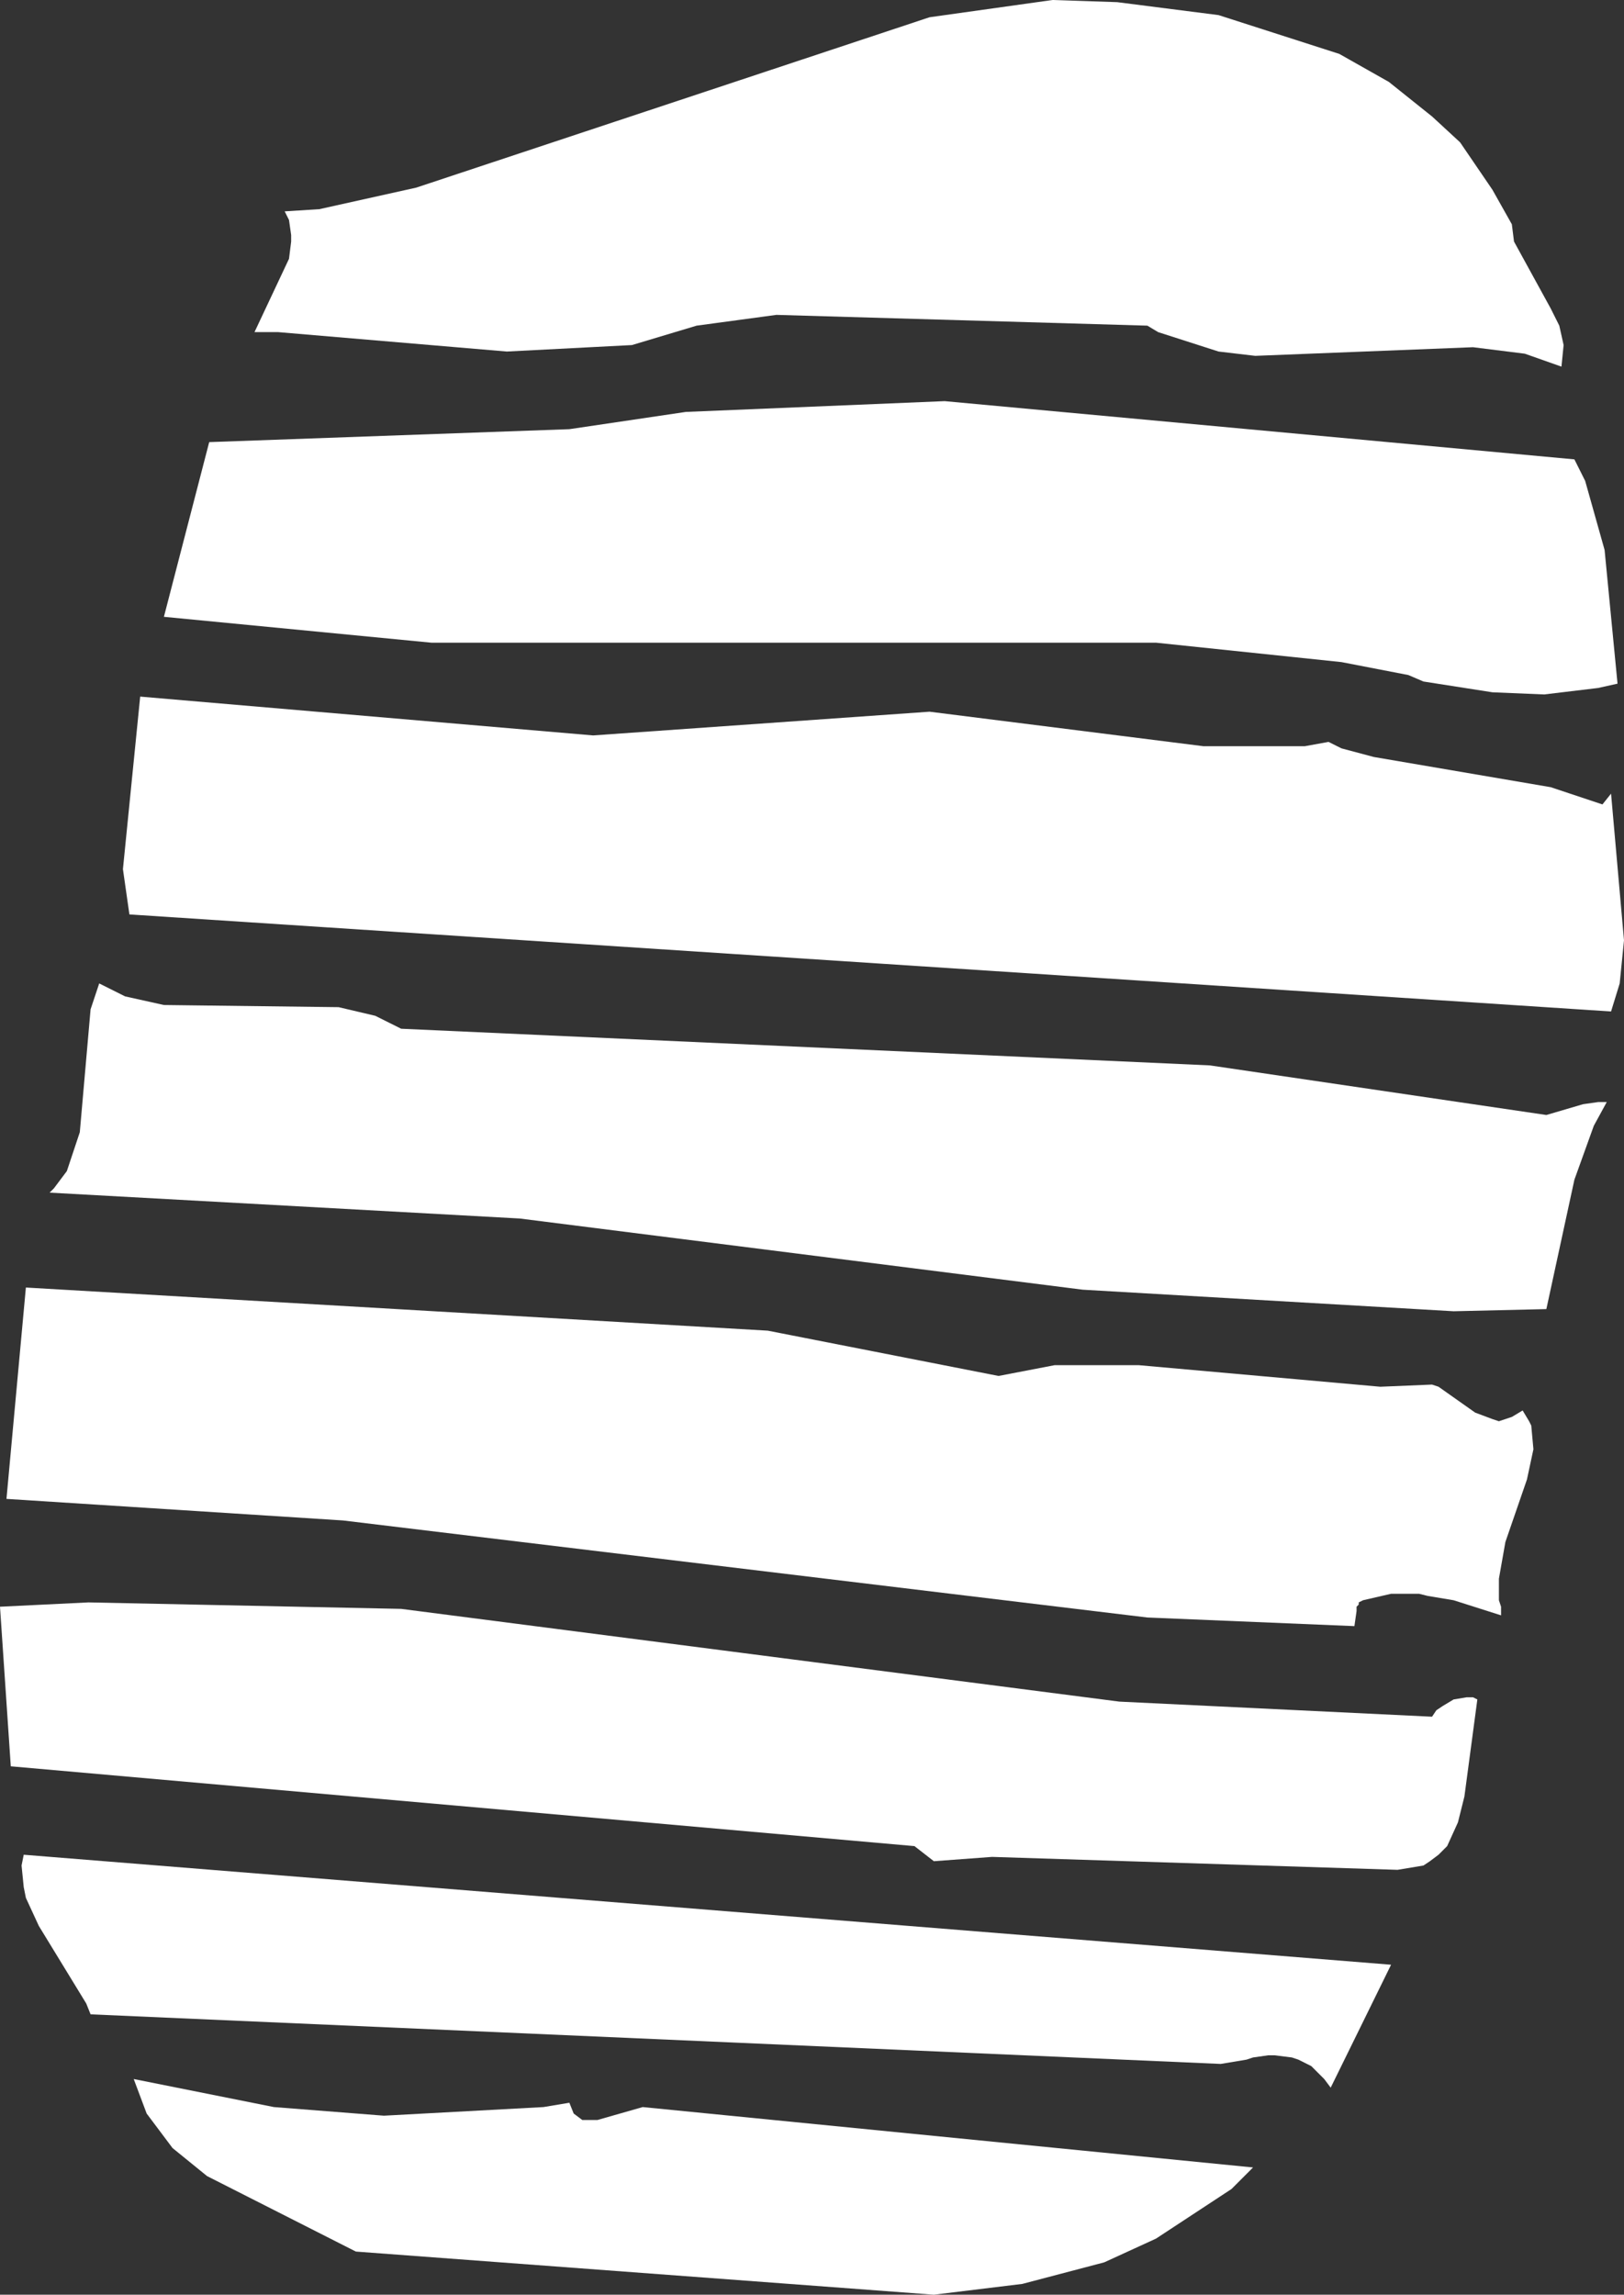
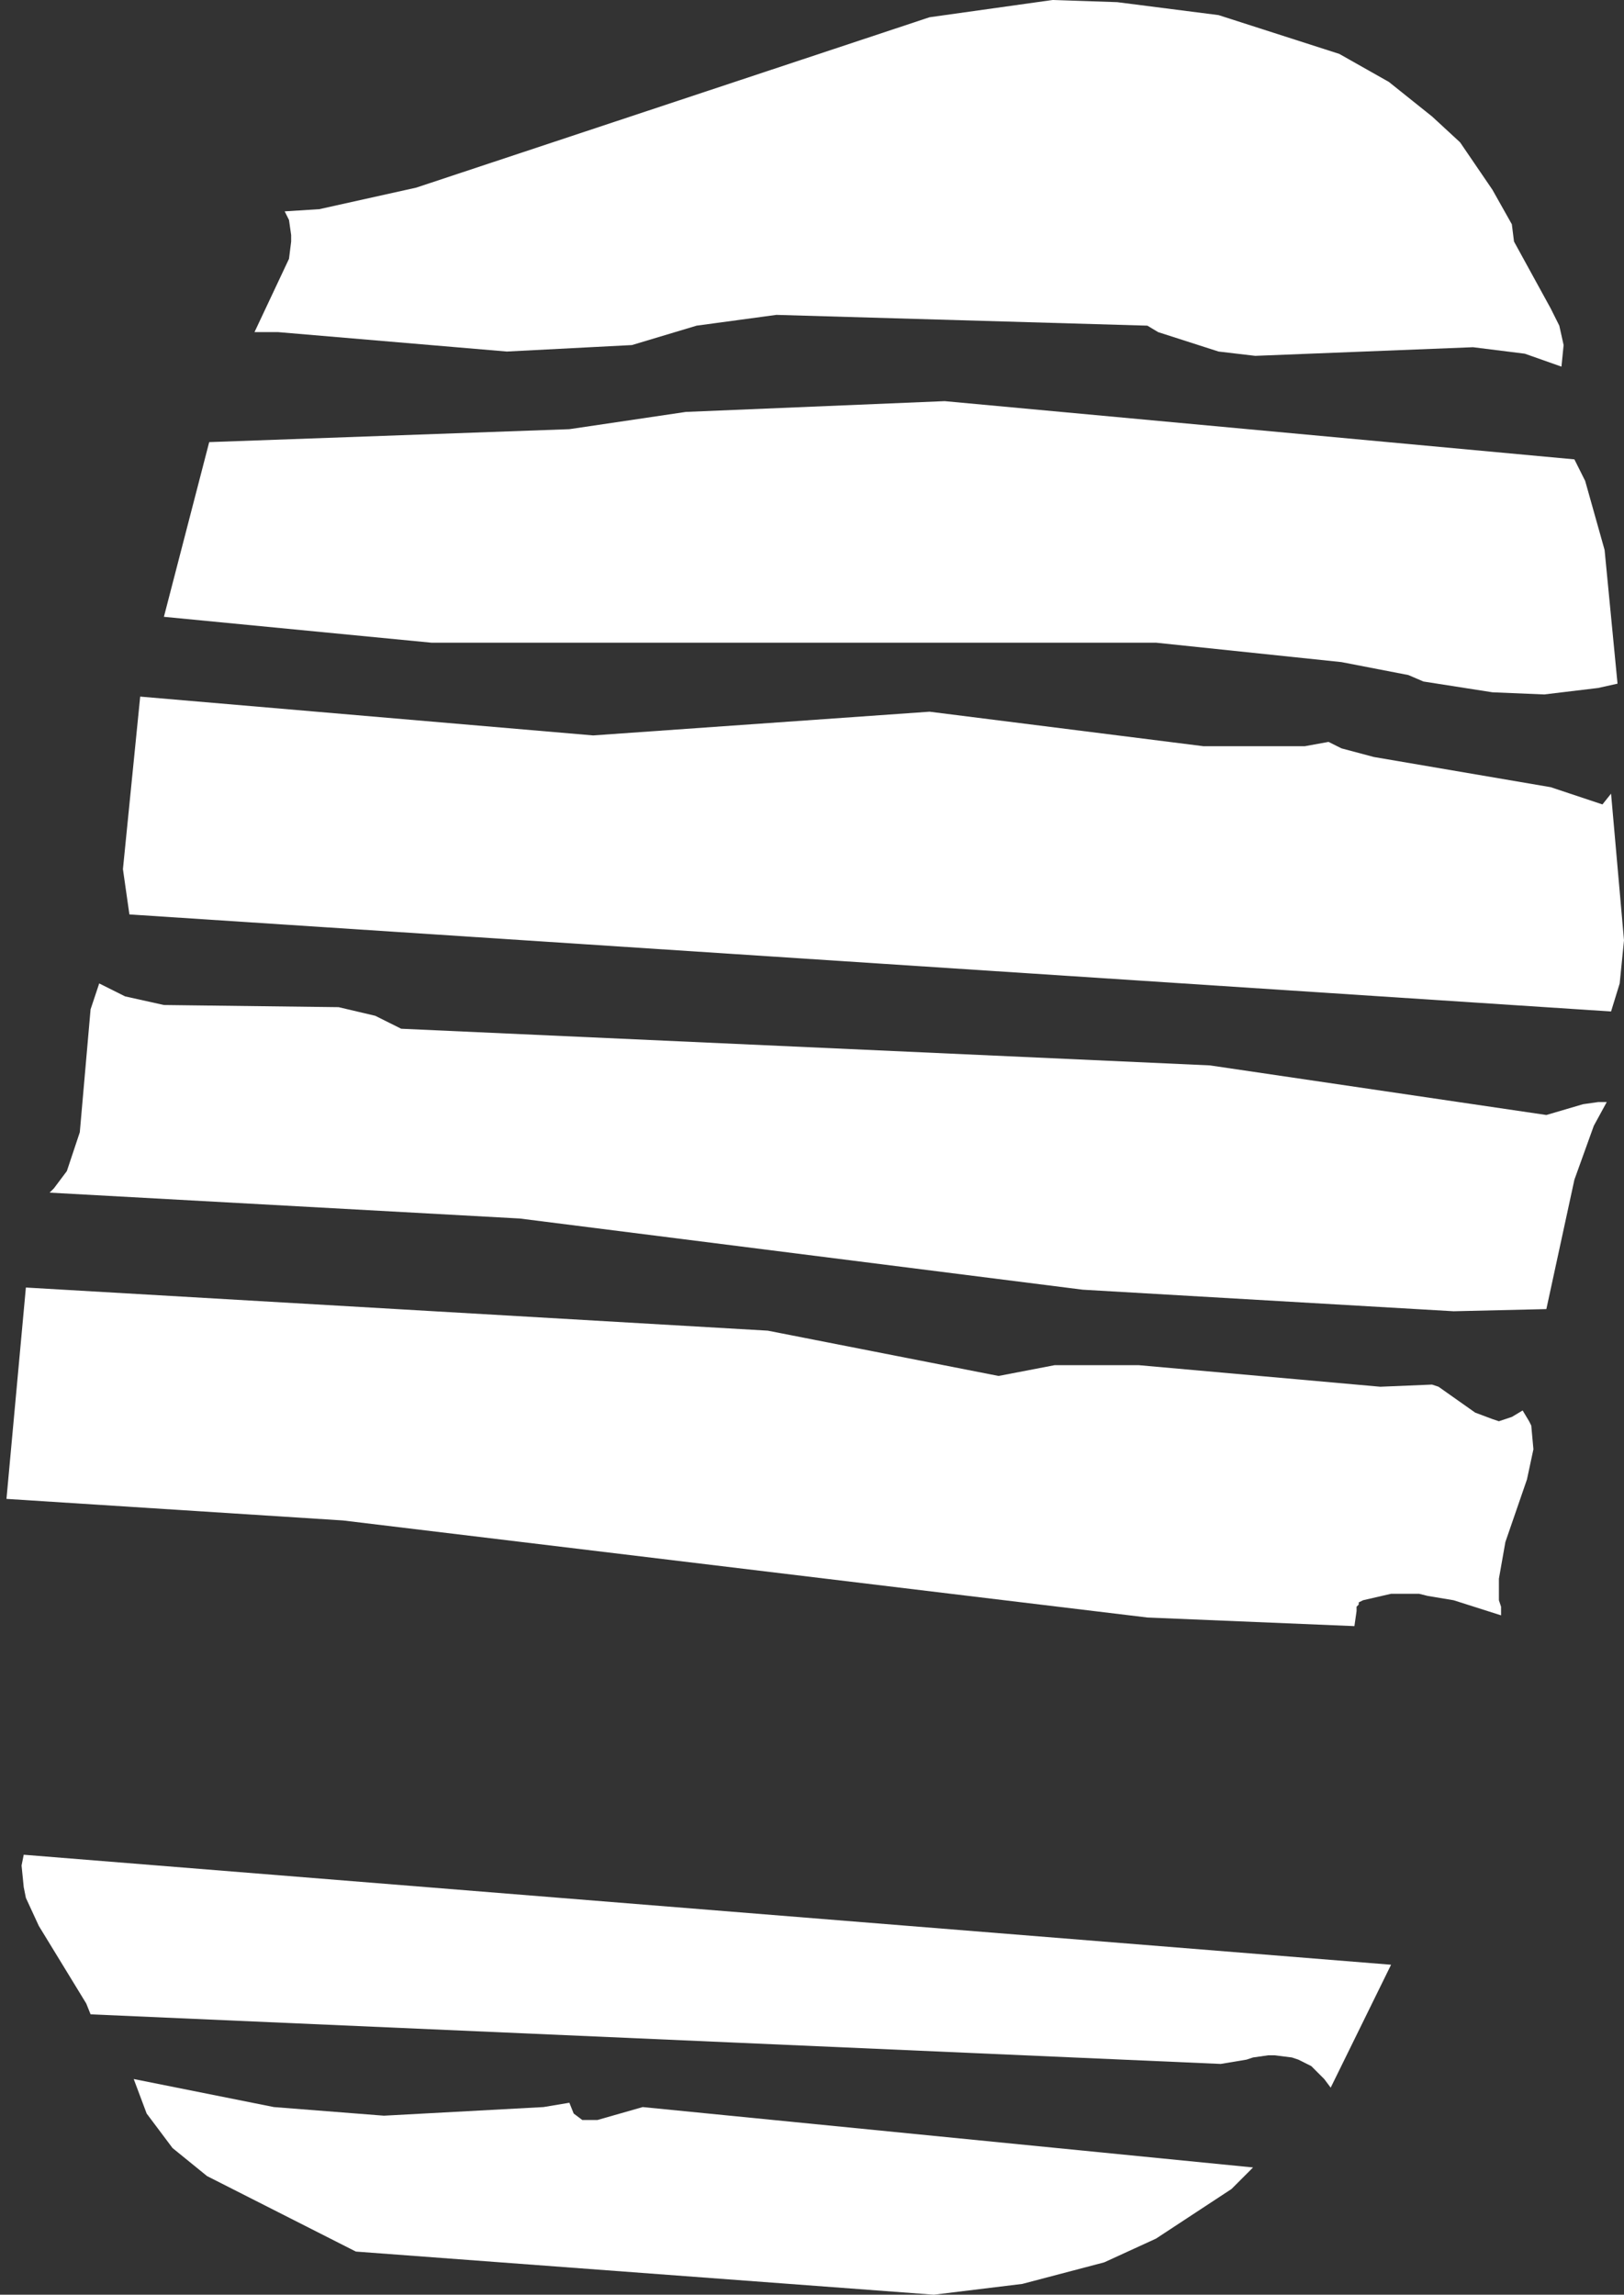
<svg xmlns="http://www.w3.org/2000/svg" height="53.2px" width="37.65px">
  <rect width="100%" height="100%" fill="#333333" stroke="none" />
  <g transform="matrix(1.0, 0.0, 0.0, 1.0, 18.8, 26.6)">
-     <path d="M15.8 -22.2 L16.25 -21.4 16.3 -21.0 17.15 -19.45 17.35 -19.05 17.45 -18.6 17.4 -18.1 16.55 -18.4 15.35 -18.55 10.3 -18.35 9.45 -18.45 8.05 -18.9 7.8 -19.05 -0.8 -19.3 -2.65 -19.05 -4.15 -18.6 -7.05 -18.45 -12.35 -18.9 -12.9 -18.9 -12.1 -20.6 -12.05 -21.0 -12.05 -21.15 -12.1 -21.5 -12.2 -21.7 -11.4 -21.75 -9.15 -22.25 2.75 -26.2 5.6 -26.6 7.1 -26.55 9.45 -26.25 12.25 -25.35 13.4 -24.7 14.4 -23.9 15.05 -23.3 15.8 -22.2 M17.95 -15.45 L18.4 -13.85 18.7 -10.75 18.25 -10.65 17.0 -10.5 15.8 -10.55 14.2 -10.8 13.85 -10.95 12.3 -11.25 8.0 -11.7 -8.8 -11.7 -15.0 -12.3 -13.95 -16.35 -5.6 -16.65 -2.9 -17.05 3.1 -17.3 17.7 -15.95 17.95 -15.45 M18.35 -7.95 L18.55 -8.2 18.85 -4.8 18.75 -3.8 18.55 -3.15 -15.8 -5.4 -15.95 -6.45 -15.55 -10.45 -5.05 -9.55 2.75 -10.1 9.1 -9.3 11.45 -9.3 12.0 -9.4 12.3 -9.25 13.05 -9.05 17.15 -8.35 18.35 -7.95 M18.25 -1.05 L18.45 -1.05 18.15 -0.5 17.7 0.75 17.05 3.75 14.9 3.8 6.3 3.3 -6.75 1.65 -17.65 1.05 -17.55 0.95 -17.25 0.55 -17.15 0.25 -16.95 -0.35 -16.7 -3.2 -16.5 -3.8 -15.9 -3.5 -15.0 -3.3 -10.95 -3.25 -10.1 -3.05 -9.5 -2.75 9.25 -1.9 17.05 -0.75 17.9 -1.0 18.25 -1.05 M14.55 5.55 L15.4 6.15 15.8 6.3 15.95 6.35 16.25 6.25 16.5 6.1 16.65 6.35 16.7 6.45 16.75 7.0 16.6 7.7 16.1 9.15 15.95 10.0 15.95 10.5 16.0 10.65 16.0 10.85 14.9 10.5 14.3 10.4 14.1 10.35 13.45 10.35 12.8 10.5 12.7 10.55 12.7 10.6 12.65 10.65 12.65 10.75 12.6 11.1 7.8 10.9 -10.85 8.65 -18.65 8.15 -18.2 3.25 -1.0 4.25 4.35 5.3 5.65 5.05 7.6 5.05 13.2 5.55 14.4 5.5 14.55 5.55 M14.65 12.95 L14.9 12.8 15.2 12.75 15.35 12.75 15.45 12.8 15.15 15.05 15.0 15.65 14.75 16.2 14.55 16.4 14.35 16.55 14.2 16.65 13.6 16.75 4.2 16.45 2.85 16.55 2.4 16.2 -18.55 14.35 -18.8 10.65 -16.75 10.55 -9.5 10.7 7.15 12.85 14.4 13.2 14.5 13.05 14.65 12.95 M6.8 25.85 L4.9 26.35 2.85 26.6 -10.55 25.6 -14.0 23.85 -14.8 23.2 -15.4 22.4 -15.7 21.6 -12.45 22.25 -9.9 22.45 -6.2 22.25 -5.6 22.15 -5.5 22.4 -5.3 22.55 -5.2 22.55 -4.95 22.55 -3.9 22.25 10.25 23.65 9.75 24.15 8.0 25.3 6.8 25.85 M11.9 21.6 L11.6 21.3 11.3 21.15 11.15 21.1 10.75 21.05 10.6 21.05 10.25 21.1 10.1 21.15 9.5 21.25 -16.7 20.1 -16.8 19.85 -17.9 18.05 -18.2 17.4 -18.25 17.15 -18.3 16.65 -18.25 16.4 13.45 18.95 12.05 21.8 11.9 21.6" fill="#ffffff" fill-rule="evenodd" stroke="none" />
+     <path d="M15.8 -22.2 L16.25 -21.4 16.3 -21.0 17.15 -19.45 17.35 -19.05 17.45 -18.6 17.4 -18.1 16.55 -18.4 15.35 -18.55 10.3 -18.35 9.45 -18.45 8.05 -18.9 7.8 -19.05 -0.8 -19.3 -2.65 -19.05 -4.15 -18.6 -7.05 -18.45 -12.35 -18.9 -12.9 -18.9 -12.1 -20.6 -12.05 -21.0 -12.05 -21.15 -12.1 -21.5 -12.2 -21.7 -11.4 -21.75 -9.15 -22.25 2.75 -26.2 5.6 -26.6 7.1 -26.55 9.45 -26.25 12.25 -25.35 13.4 -24.7 14.4 -23.9 15.05 -23.3 15.8 -22.2 M17.95 -15.45 L18.4 -13.85 18.7 -10.75 18.25 -10.65 17.0 -10.5 15.8 -10.55 14.2 -10.8 13.85 -10.95 12.3 -11.25 8.0 -11.7 -8.8 -11.7 -15.0 -12.3 -13.95 -16.35 -5.6 -16.65 -2.9 -17.05 3.1 -17.3 17.7 -15.95 17.95 -15.45 M18.35 -7.95 L18.55 -8.2 18.85 -4.8 18.75 -3.8 18.55 -3.15 -15.8 -5.4 -15.95 -6.45 -15.55 -10.45 -5.05 -9.55 2.75 -10.1 9.1 -9.3 11.45 -9.3 12.0 -9.4 12.3 -9.25 13.05 -9.05 17.15 -8.35 18.35 -7.95 M18.25 -1.05 L18.45 -1.05 18.15 -0.5 17.7 0.75 17.05 3.75 14.9 3.8 6.3 3.3 -6.75 1.65 -17.65 1.05 -17.55 0.95 -17.25 0.55 -17.15 0.25 -16.95 -0.35 -16.7 -3.2 -16.5 -3.8 -15.9 -3.5 -15.0 -3.3 -10.95 -3.25 -10.1 -3.05 -9.5 -2.75 9.25 -1.9 17.05 -0.75 17.9 -1.0 18.25 -1.05 M14.55 5.55 L15.4 6.15 15.8 6.3 15.95 6.35 16.25 6.25 16.5 6.1 16.65 6.35 16.7 6.45 16.75 7.0 16.6 7.7 16.1 9.15 15.95 10.0 15.95 10.5 16.0 10.65 16.0 10.85 14.9 10.5 14.3 10.4 14.1 10.35 13.45 10.35 12.8 10.5 12.7 10.55 12.7 10.6 12.65 10.65 12.65 10.75 12.6 11.1 7.8 10.9 -10.85 8.65 -18.65 8.15 -18.2 3.25 -1.0 4.25 4.35 5.3 5.65 5.05 7.6 5.05 13.2 5.55 14.4 5.5 14.55 5.55 M14.65 12.95 M6.8 25.85 L4.9 26.35 2.85 26.6 -10.55 25.6 -14.0 23.85 -14.8 23.2 -15.4 22.4 -15.7 21.6 -12.45 22.25 -9.9 22.45 -6.2 22.25 -5.6 22.15 -5.5 22.4 -5.3 22.55 -5.2 22.55 -4.95 22.55 -3.9 22.25 10.25 23.65 9.75 24.15 8.0 25.3 6.8 25.85 M11.9 21.6 L11.6 21.3 11.3 21.15 11.15 21.1 10.75 21.05 10.6 21.05 10.25 21.1 10.1 21.15 9.5 21.25 -16.7 20.1 -16.8 19.85 -17.9 18.05 -18.2 17.4 -18.25 17.15 -18.3 16.65 -18.25 16.4 13.45 18.95 12.05 21.8 11.9 21.6" fill="#ffffff" fill-rule="evenodd" stroke="none" />
  </g>
</svg>